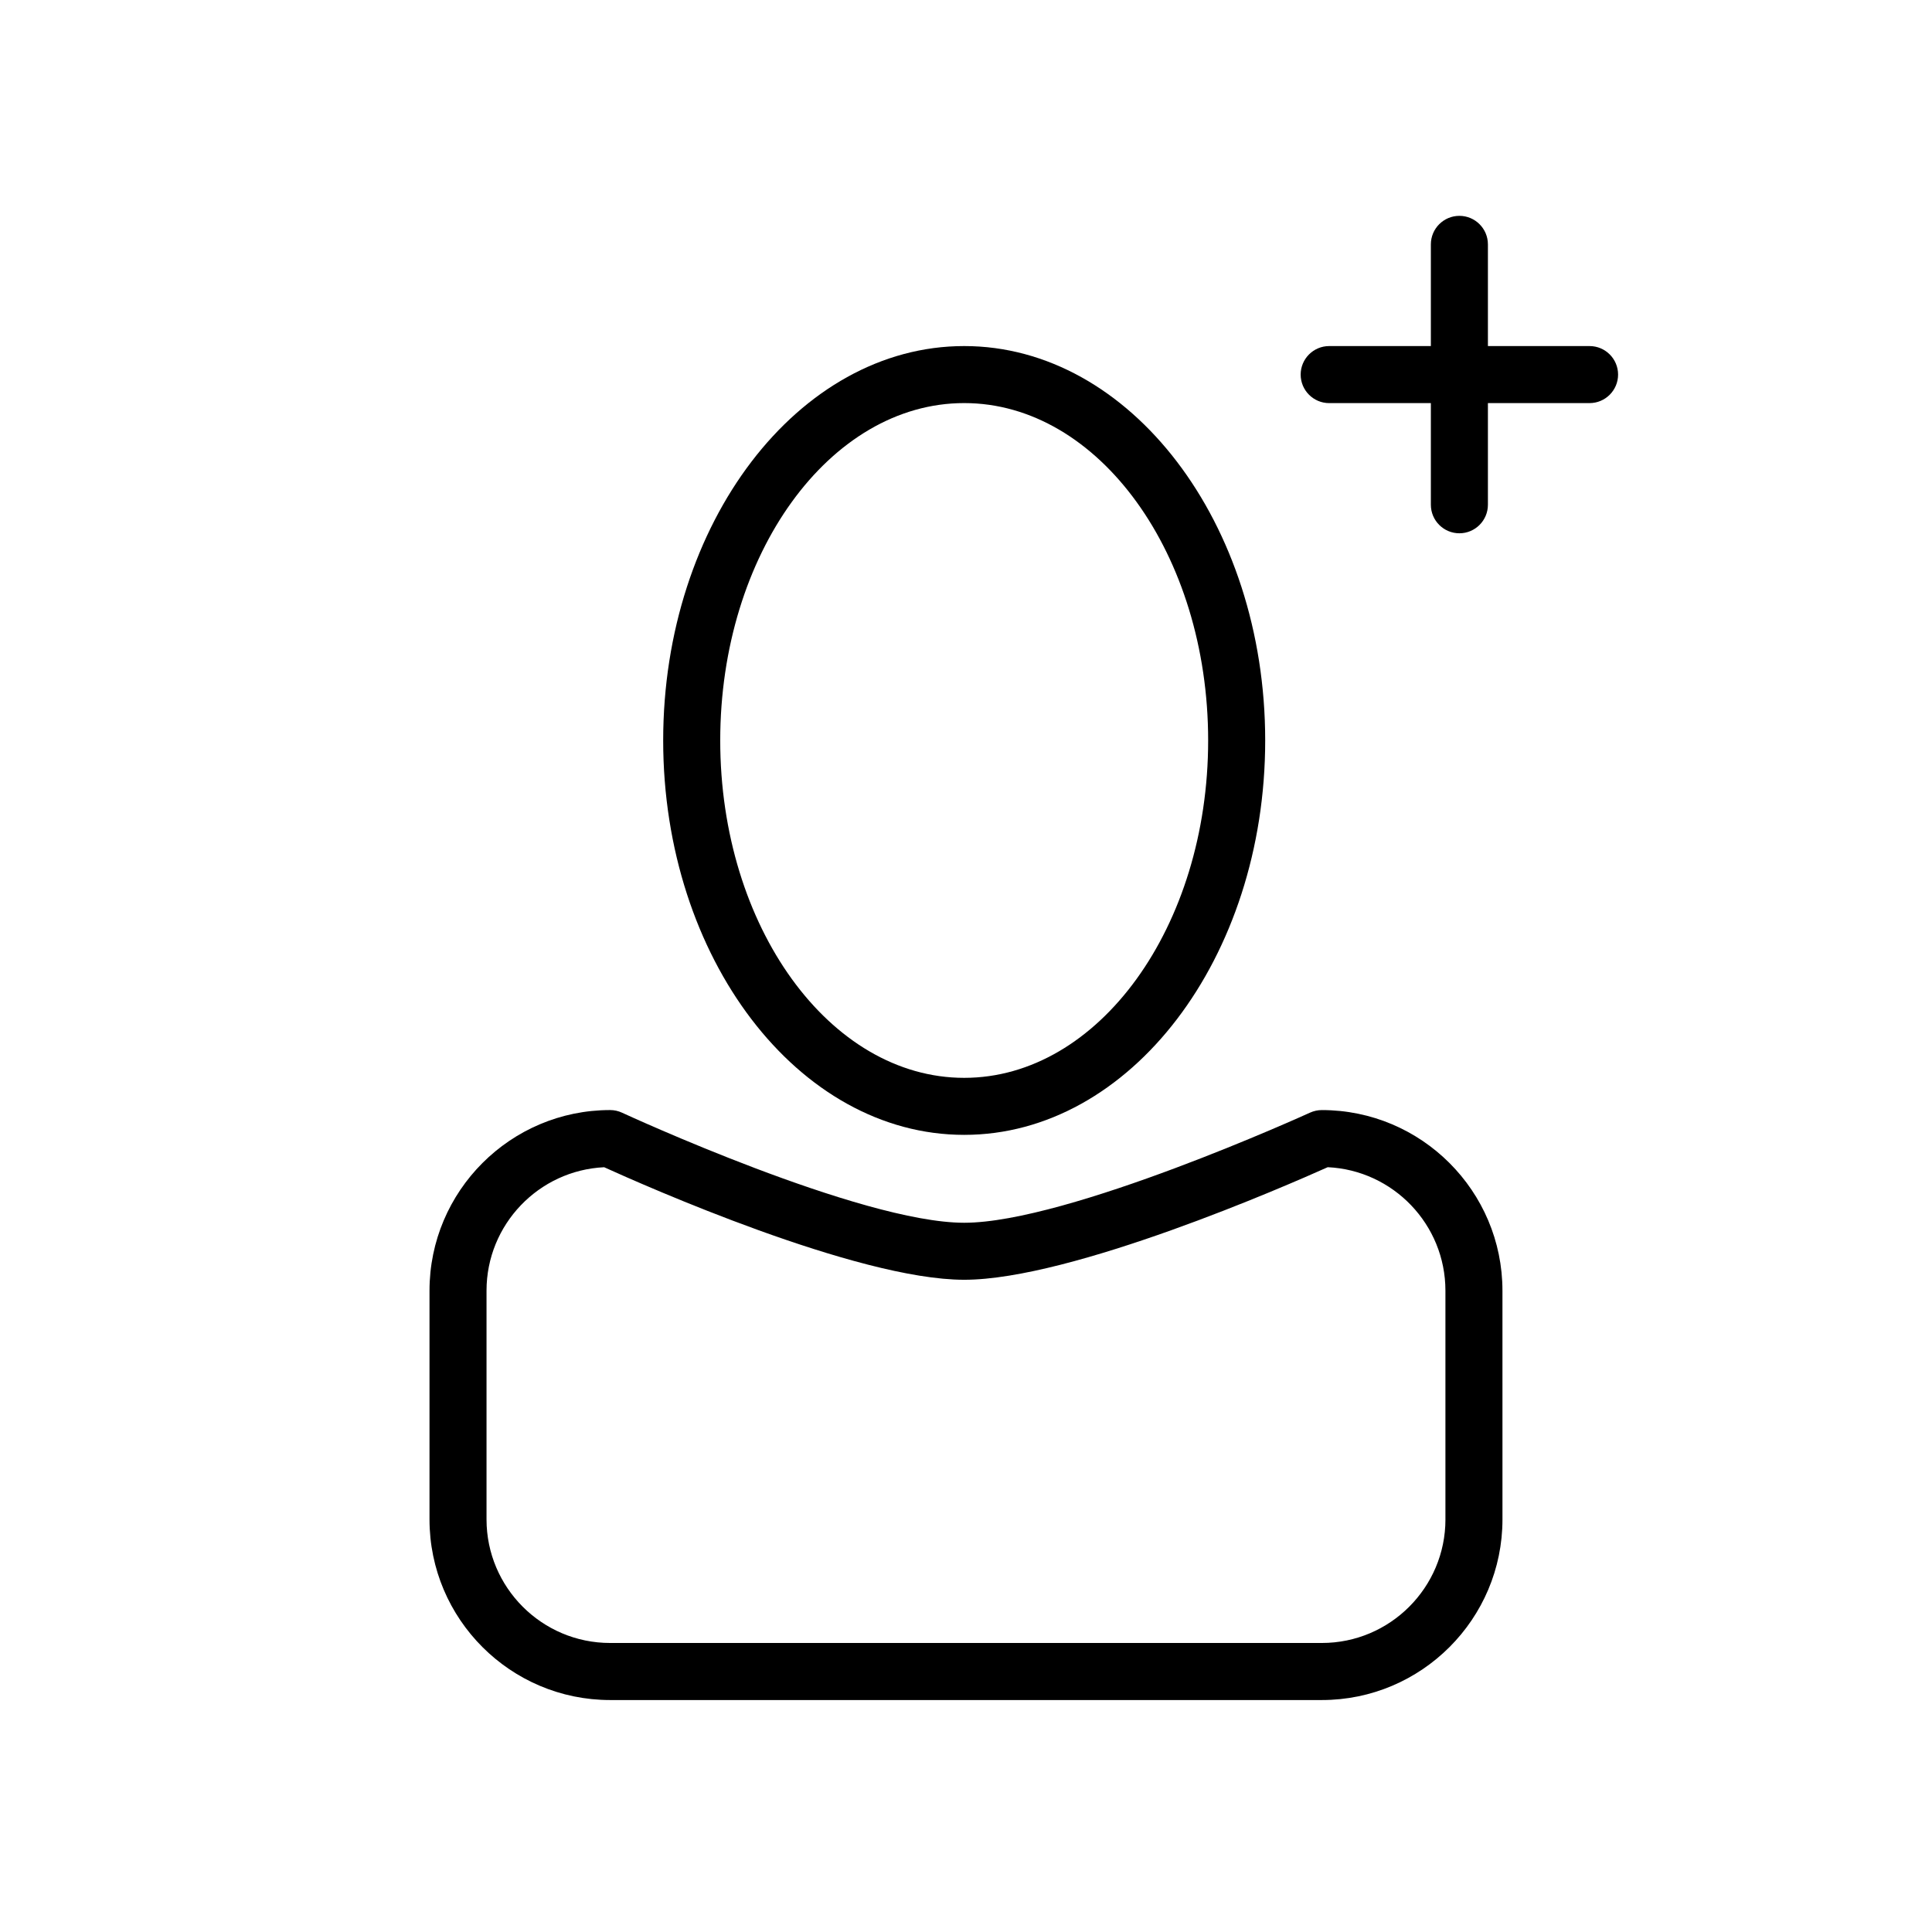
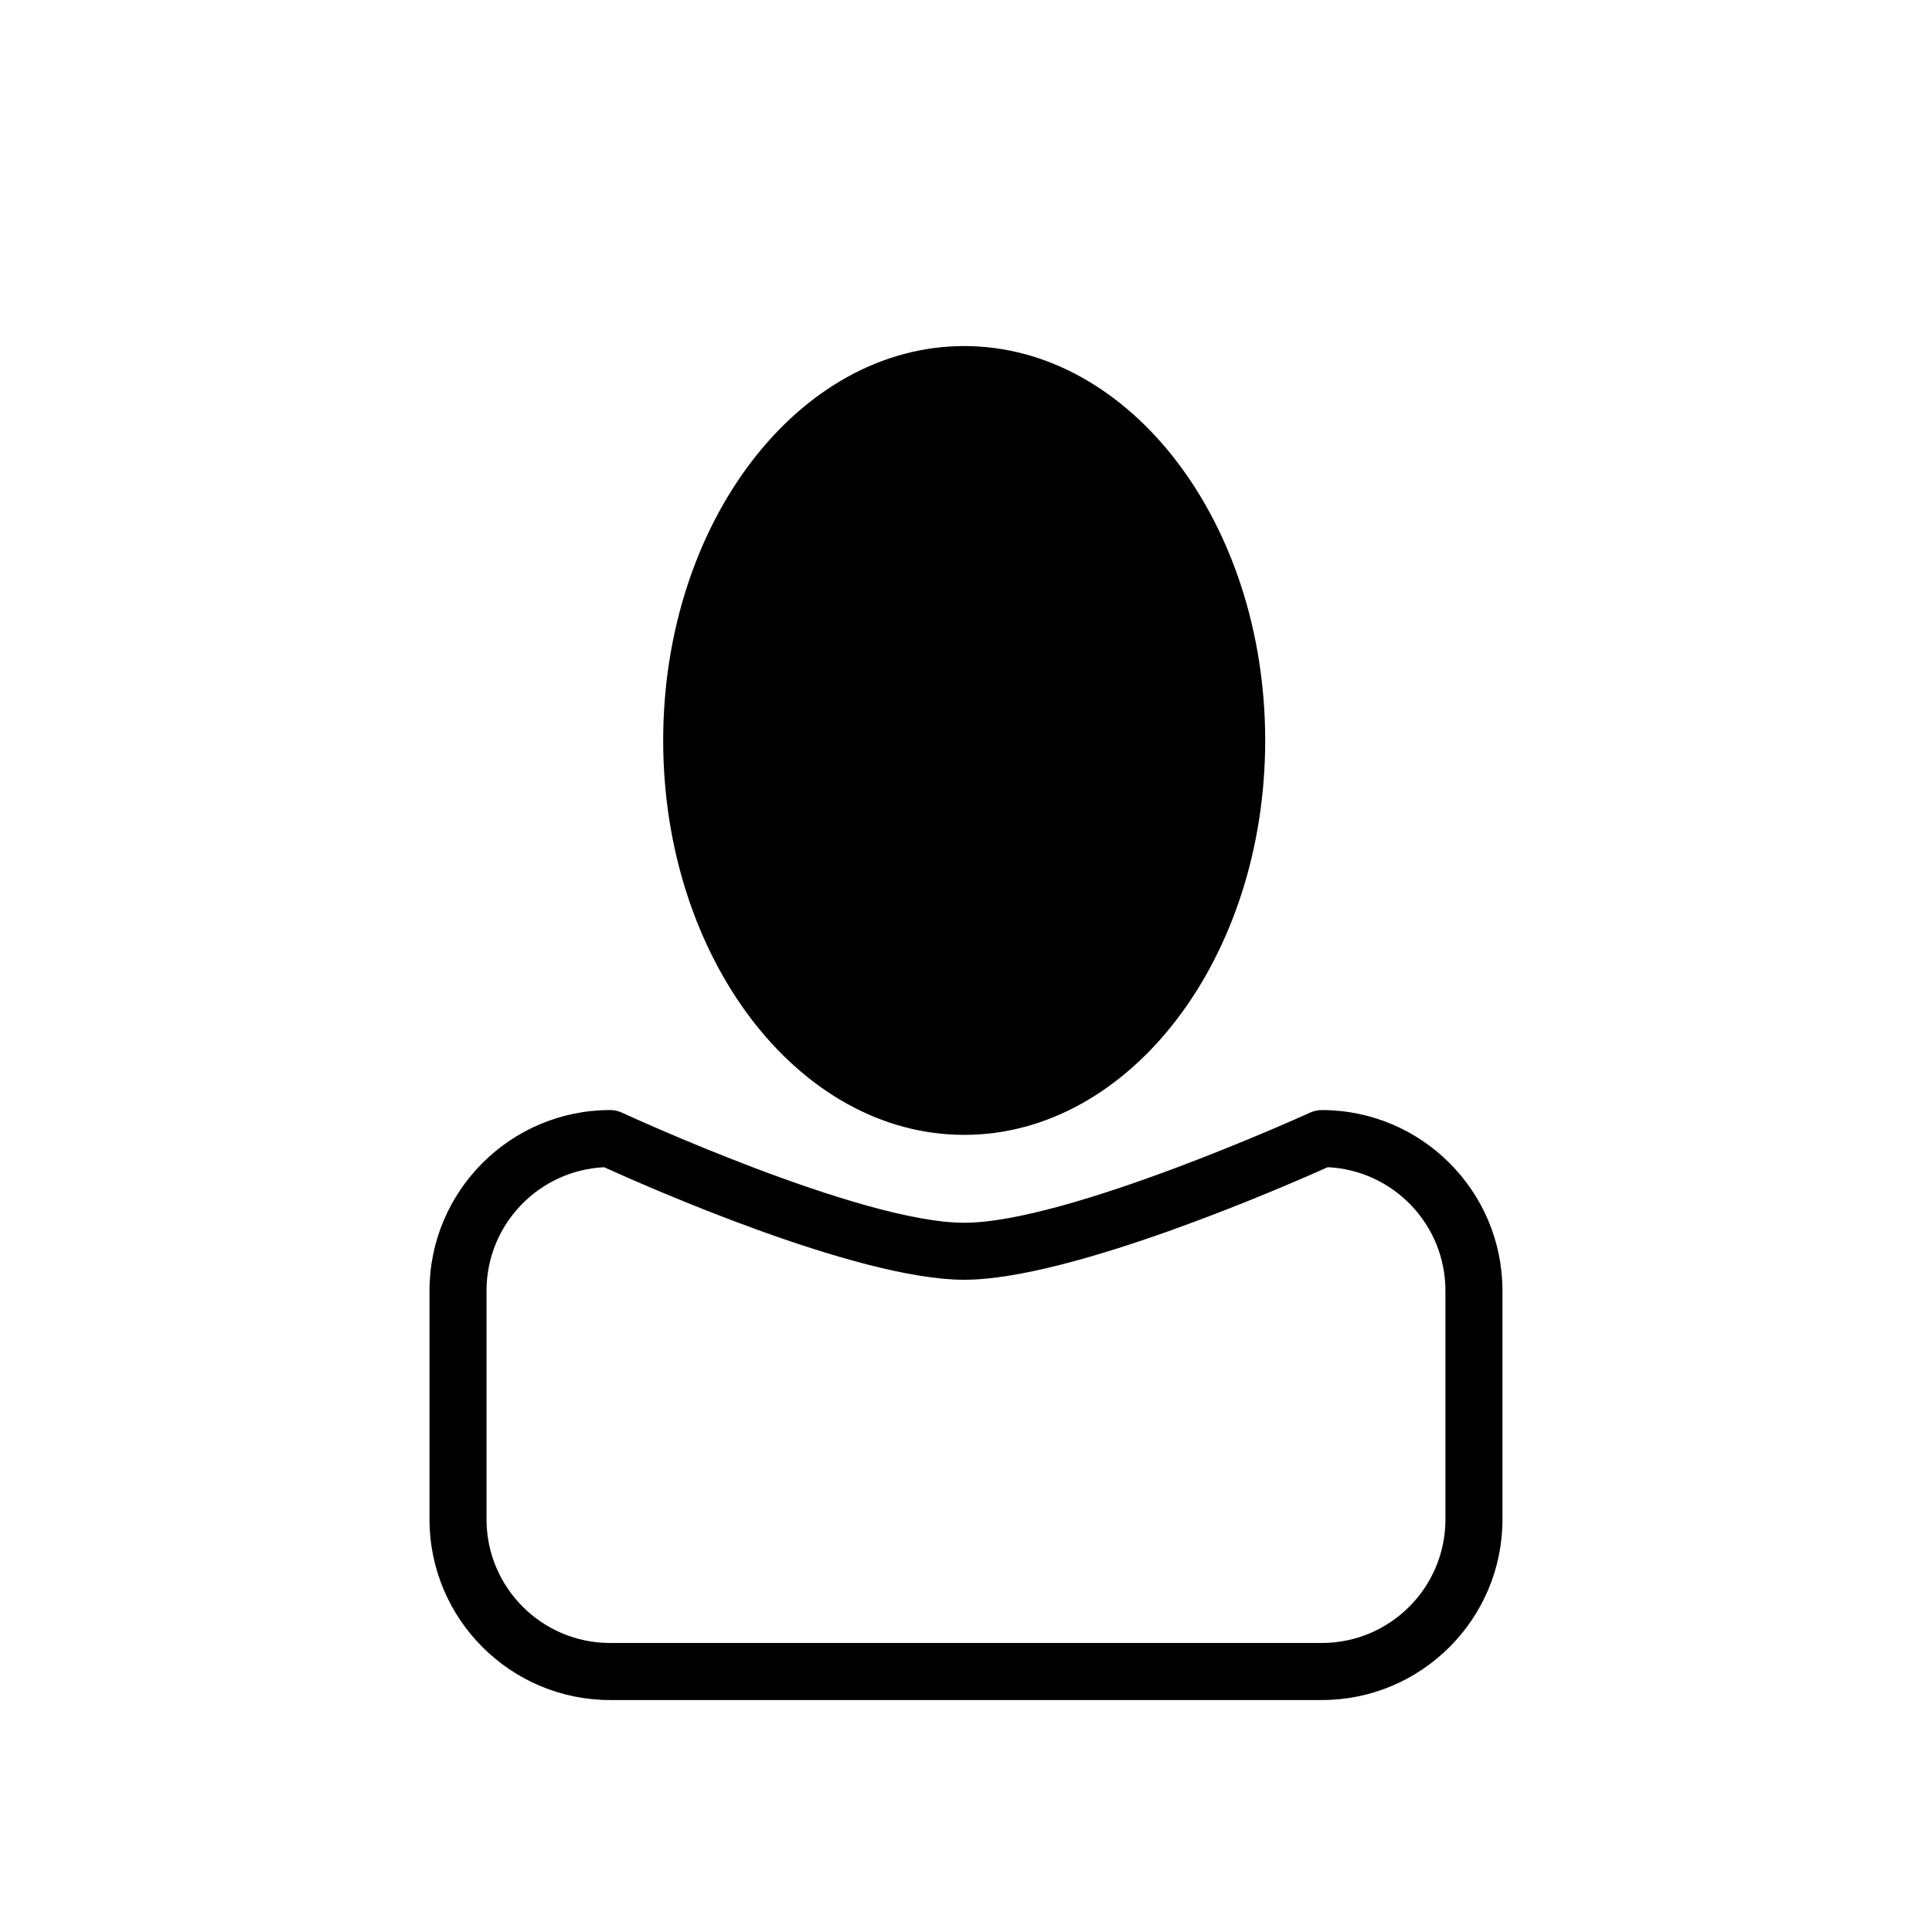
<svg xmlns="http://www.w3.org/2000/svg" fill="#000000" width="800px" height="800px" version="1.1" viewBox="144 144 512 512">
  <g>
-     <path d="m565.25 235.71h-26.938v-26.949c0-4.172-3.387-7.559-7.559-7.559s-7.559 3.387-7.559 7.559v26.949h-26.945c-4.172 0-7.559 3.387-7.559 7.559s3.387 7.559 7.559 7.559h26.945v26.938c0 4.172 3.387 7.559 7.559 7.559s7.559-3.387 7.559-7.559v-26.941h26.938c4.172 0 7.559-3.387 7.559-7.559 0-4.168-3.387-7.555-7.559-7.555z" />
-     <path d="m399.52 444.75c43.984 0 79.77-46.891 79.77-104.52 0-57.637-35.785-104.52-79.77-104.52s-79.77 46.891-79.77 104.52c0 57.637 35.789 104.52 79.77 104.52zm0-193.93c35.648 0 64.652 40.109 64.652 89.41 0 49.305-29.004 89.41-64.652 89.41-35.648 0-64.652-40.109-64.652-89.41 0-49.305 29.004-89.41 64.652-89.41z" />
+     <path d="m399.52 444.75c43.984 0 79.77-46.891 79.77-104.52 0-57.637-35.785-104.52-79.77-104.52s-79.77 46.891-79.77 104.52c0 57.637 35.789 104.52 79.77 104.52zm0-193.93z" />
    <path d="m494.31 438.18c-1.082 0-2.156 0.238-3.144 0.684-0.641 0.297-64.121 29.18-91.645 29.18-27.508 0-90.027-28.867-90.652-29.16-0.996-0.465-2.086-0.707-3.184-0.707-26.391 0-47.863 21.473-47.863 47.863v60.625c0 26.391 21.473 47.863 47.863 47.863h188.62c26.391 0 47.863-21.473 47.863-47.863l-0.004-60.625c0-26.387-21.469-47.859-47.859-47.859zm32.746 108.48c0 18.055-14.691 32.746-32.746 32.746h-188.63c-18.055 0-32.746-14.691-32.746-32.746v-60.625c0-17.527 13.844-31.891 31.176-32.707 10.496 4.769 66.906 29.824 95.406 29.824 28.512 0 85.805-25.102 96.34-29.832 17.336 0.812 31.195 15.176 31.195 32.711v60.629z" />
  </g>
</svg>